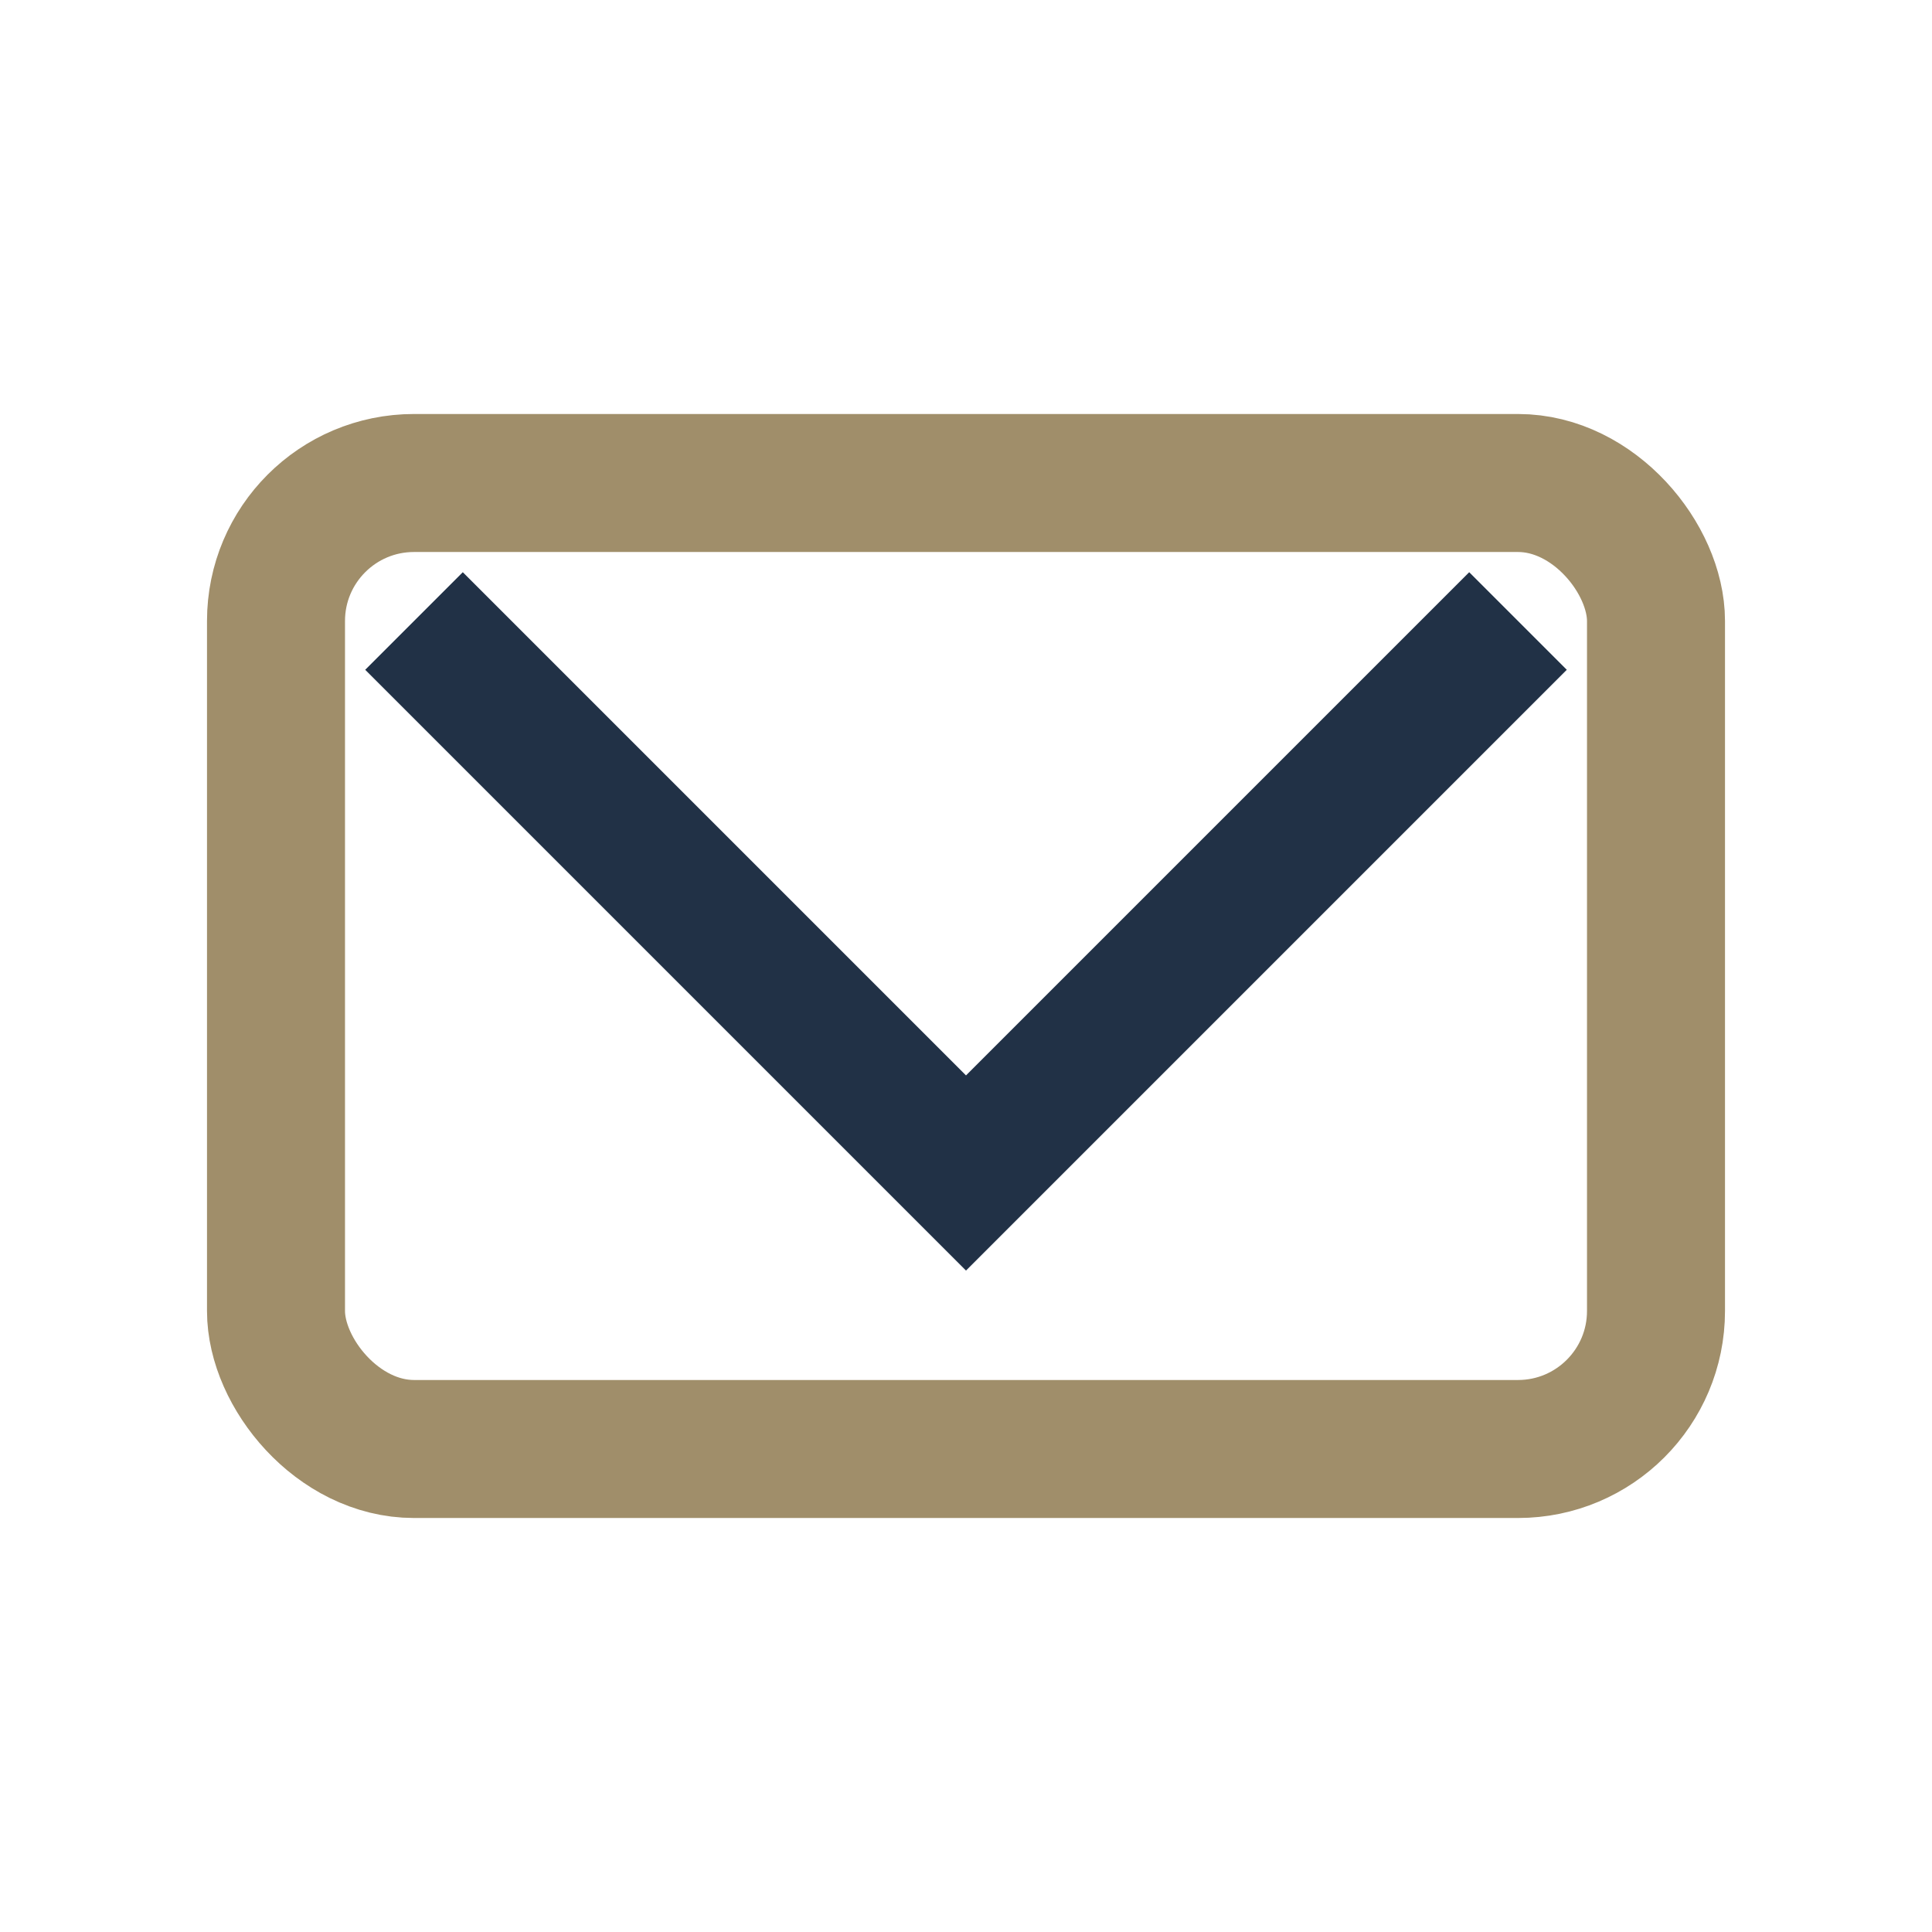
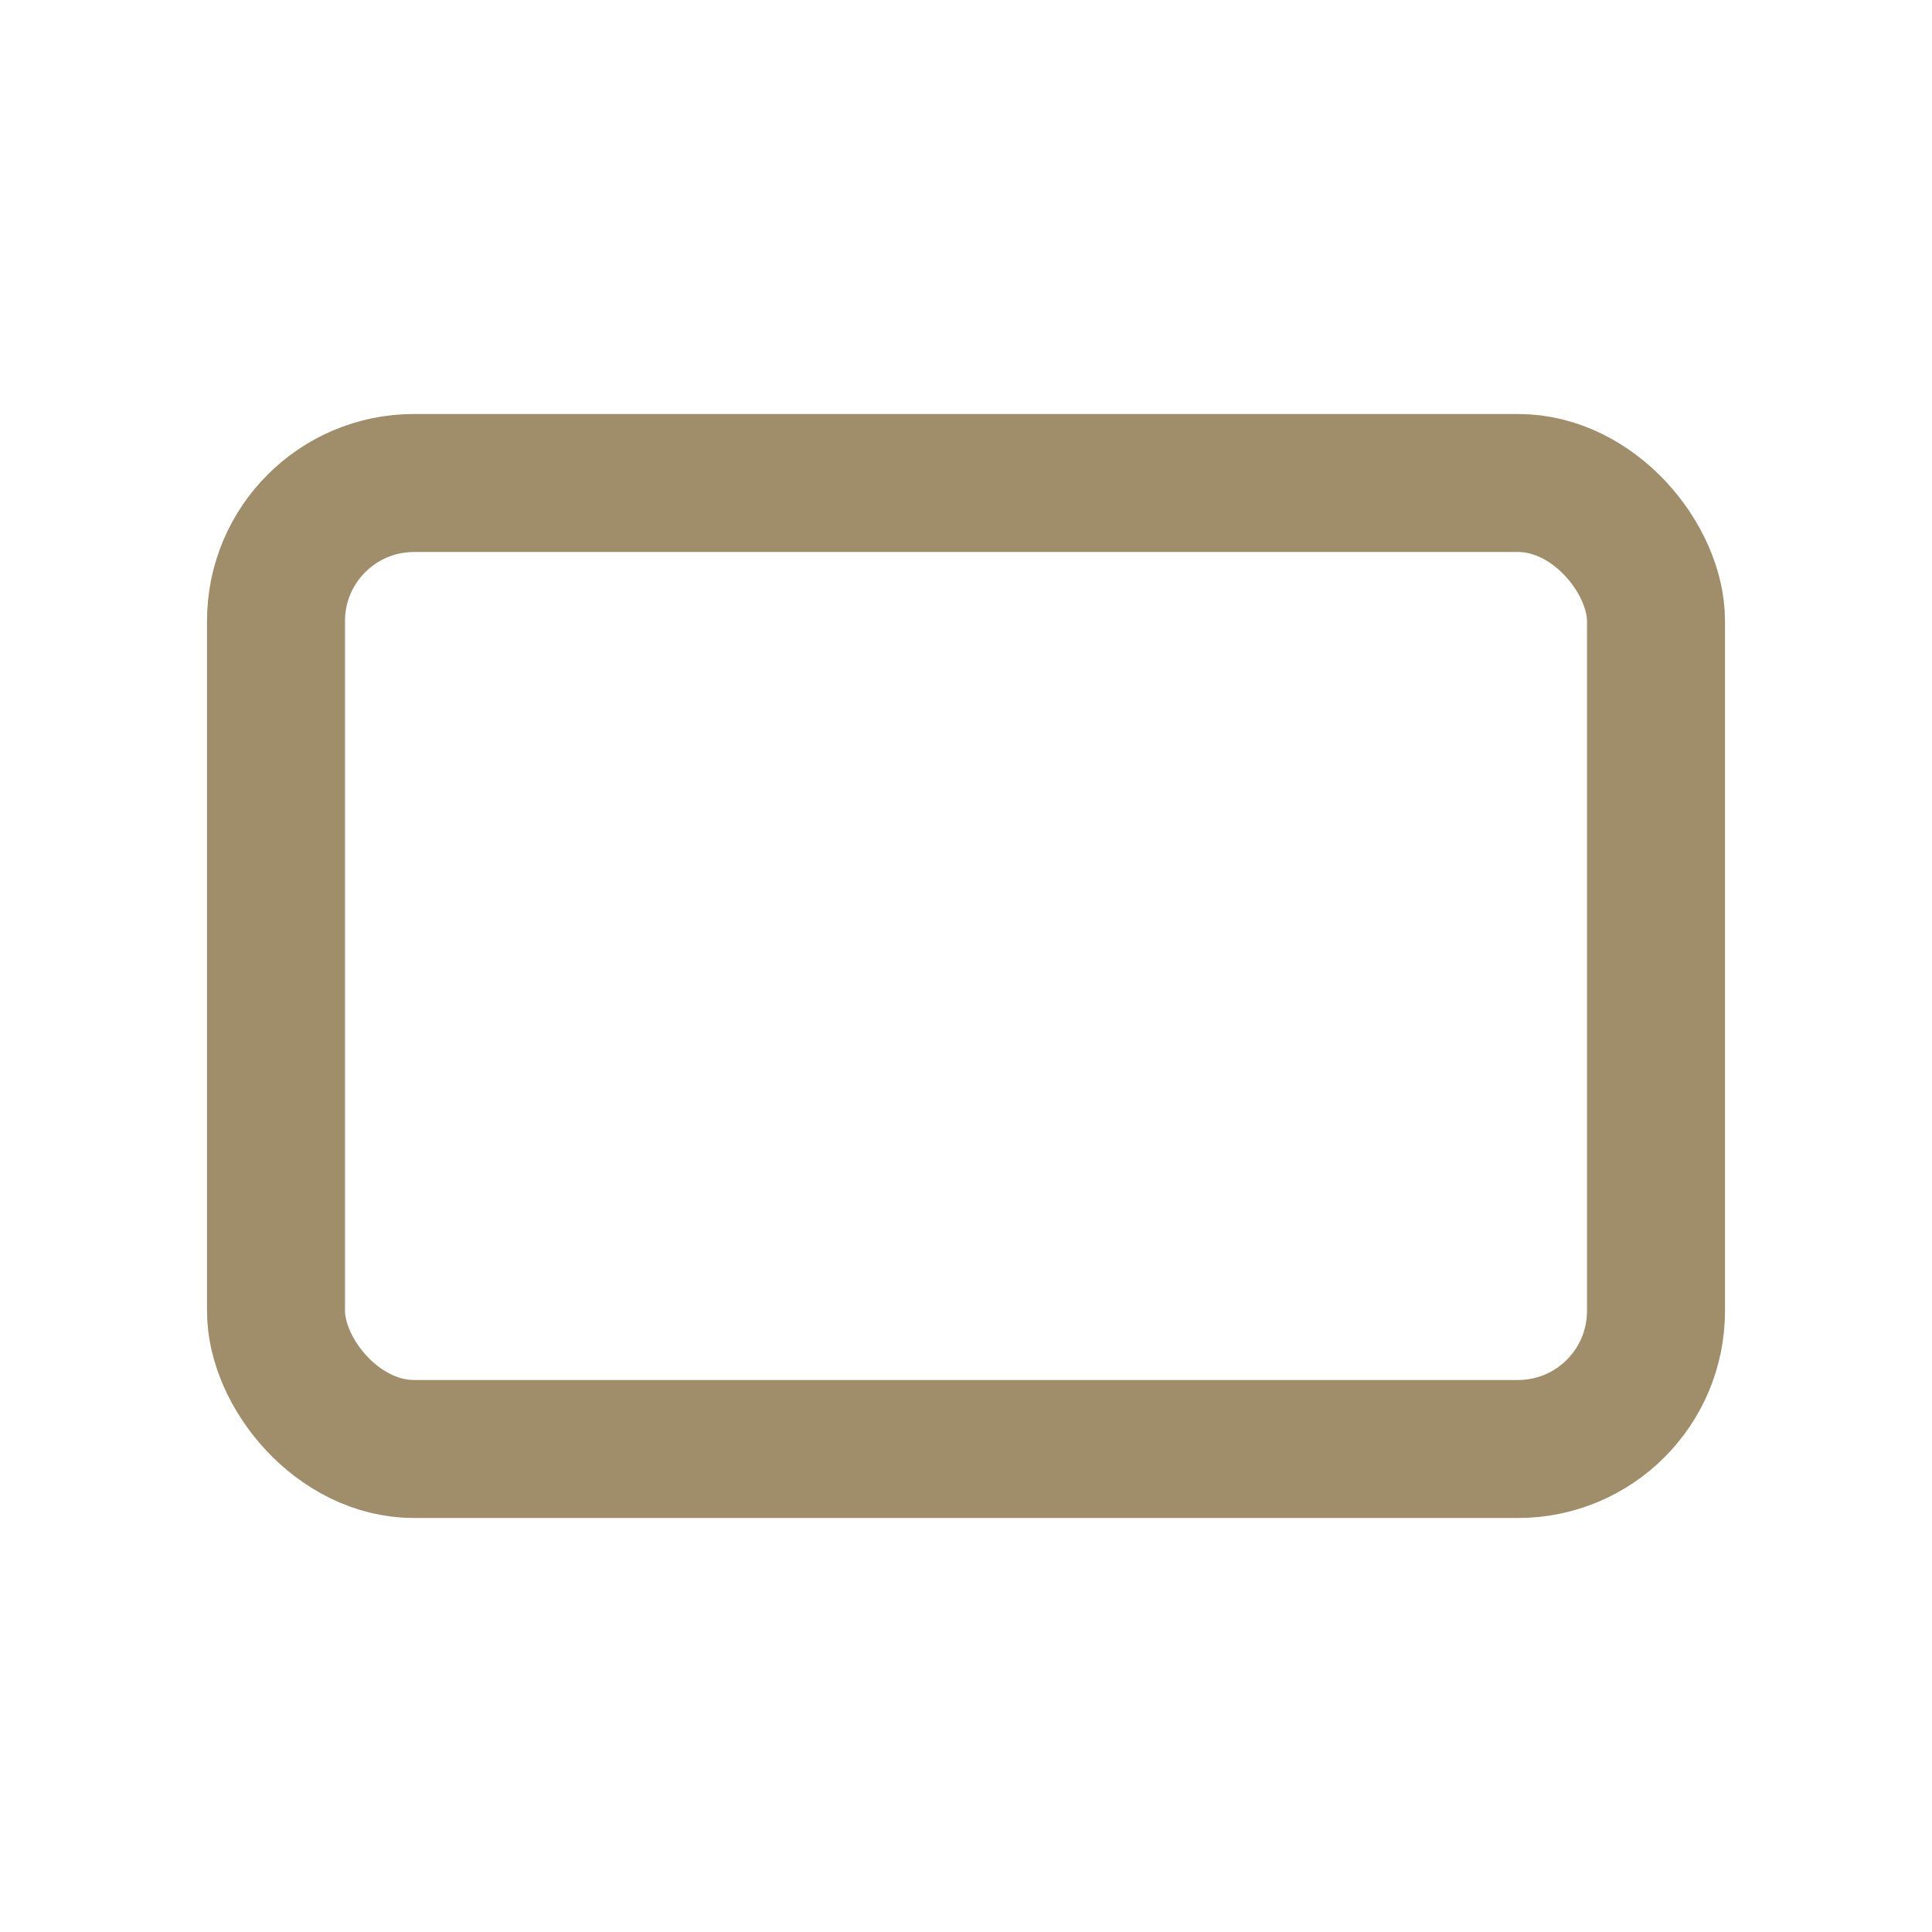
<svg xmlns="http://www.w3.org/2000/svg" width="28" height="28" viewBox="0 0 28 28">
  <rect x="4" y="7" width="20" height="14" rx="2" fill="none" stroke="#A08E6A" stroke-width="2" />
-   <polyline points="6,9 14,17 22,9" fill="none" stroke="#213146" stroke-width="2" />
</svg>